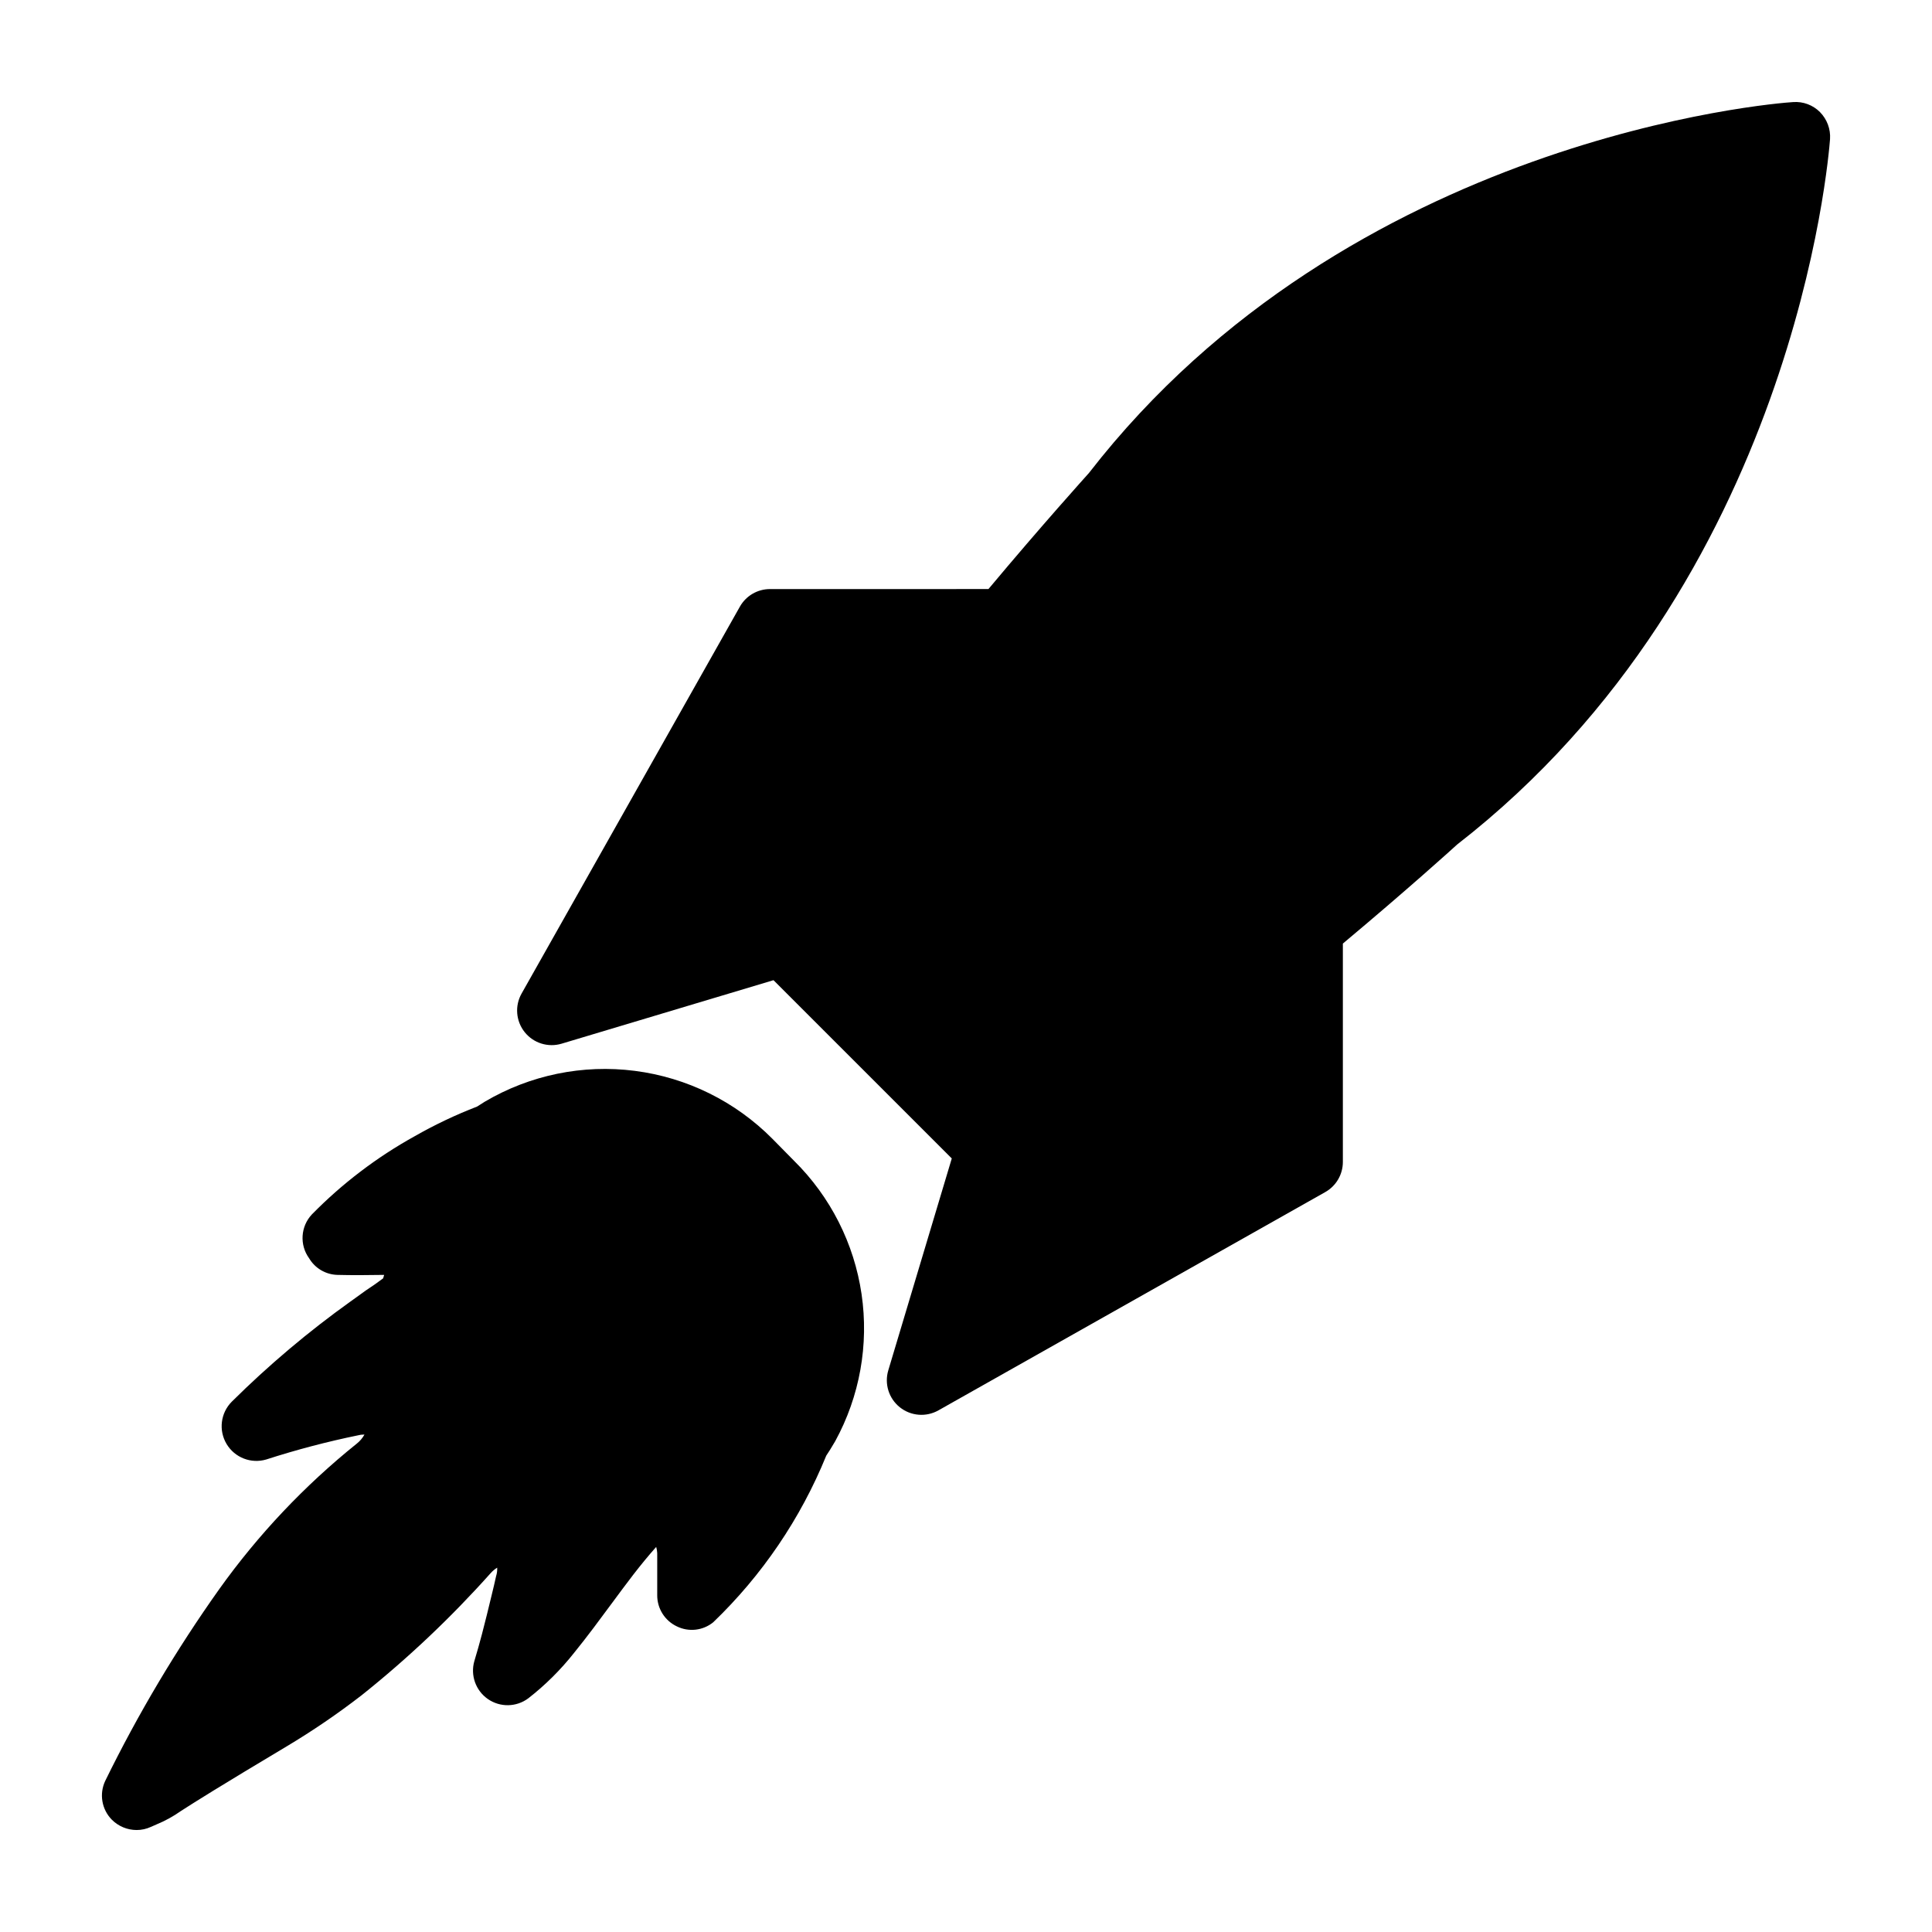
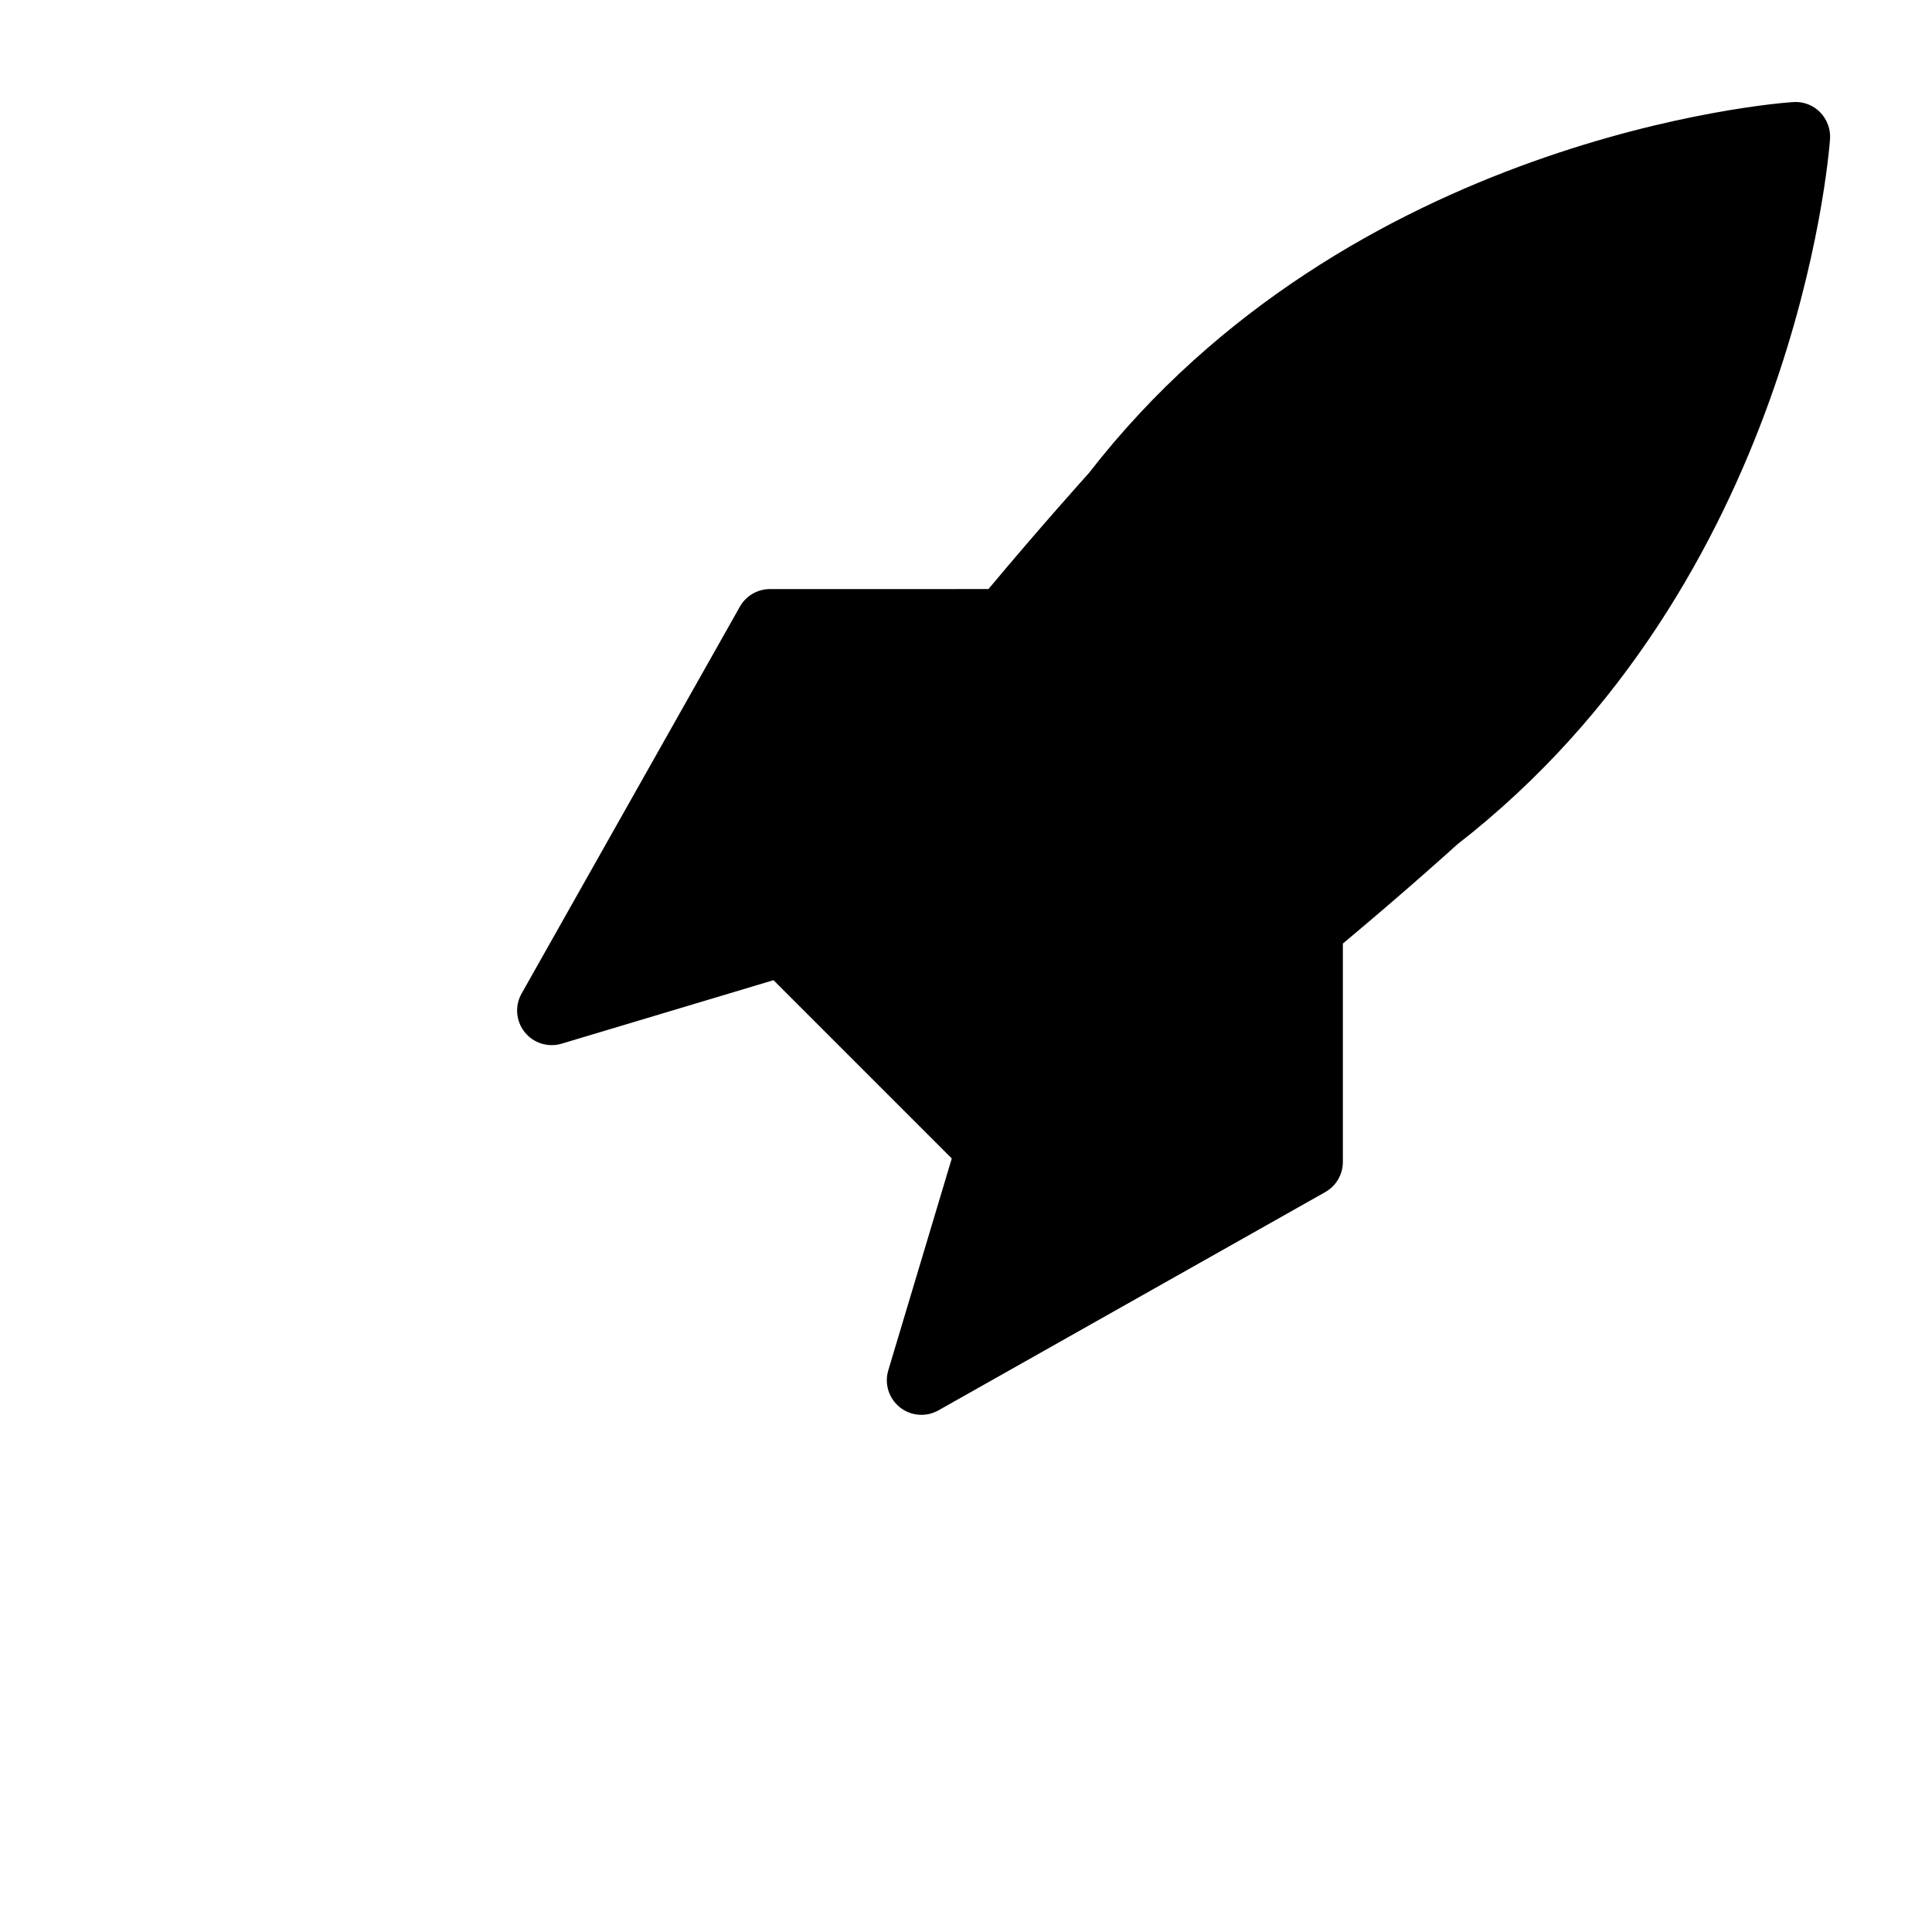
<svg xmlns="http://www.w3.org/2000/svg" fill="#000000" width="800px" height="800px" version="1.1" viewBox="144 144 512 512">
  <g>
-     <path d="m348.67 445.77c-9.805-9.879-22.621-16.207-36.426-17.98-13.801-1.777-27.805 1.102-39.789 8.18l-2.016 1.281c-5.715 2.207-11.258 4.84-16.578 7.879-10.02 5.551-19.184 12.523-27.207 20.699-3.004 3.199-3.312 8.086-0.73 11.637 1.578 2.66 4.418 4.32 7.512 4.394 3.938 0.09 7.055 0.09 12.367 0l-0.273 0.918c-1.465 1.098-3.023 2.199-4.582 3.207-1.375 1.008-2.656 1.922-3.938 2.84l-0.004-0.004c-11.23 8.023-21.801 16.938-31.602 26.656-2.957 2.988-3.516 7.598-1.355 11.203 2.16 3.606 6.488 5.293 10.516 4.094 8-2.582 16.133-4.723 24.367-6.41 0.477-0.129 0.969-0.188 1.465-0.184h0.184c-0.512 0.918-1.195 1.727-2.016 2.379-13.859 11.129-26.125 24.105-36.457 38.566-11.434 16.102-21.543 33.102-30.23 50.84-1.621 3.445-0.926 7.539 1.742 10.258 1.742 1.758 4.117 2.75 6.594 2.75 1.297 0 2.578-0.281 3.758-0.824l1.465-0.641v-0.004c2.297-0.938 4.477-2.137 6.504-3.57 3.391-2.199 10.535-6.688 28.031-17.129h-0.004c6.891-4.121 13.531-8.648 19.879-13.559 12.277-9.801 23.707-20.617 34.168-32.336 0.504-0.57 1.09-1.066 1.742-1.465 0.039 0.742-0.055 1.488-0.277 2.199-0.734 3.391-1.648 6.871-2.473 10.352l-1.281 5.039c-0.641 2.383-1.281 4.762-2.016 7.144v-0.004c-1.098 3.785 0.348 7.848 3.586 10.09 3.238 2.242 7.547 2.164 10.703-0.195 4.496-3.5 8.559-7.531 12.094-12 3.574-4.398 6.871-8.887 10.258-13.465 3.664-4.945 7.144-9.711 11.543-14.656 0.156 0.535 0.25 1.09 0.273 1.648v11.176c-0.008 3.527 2.027 6.742 5.223 8.242 3.144 1.539 6.898 1.113 9.617-1.098 12.965-12.457 23.172-27.5 29.953-44.152 0.551-0.824 1.375-2.106 2.383-3.848 6.496-11.887 8.945-25.566 6.977-38.969-1.965-13.402-8.242-25.801-17.879-35.32z" />
    <path d="m626.32 173.71c-1.879-1.887-4.488-2.859-7.144-2.656-4.762 0.273-117.52 9.25-186.59 98.289-1.113 1.258-12.348 13.688-26.637 30.762l-57.891 0.004c-3.309 0-6.359 1.781-7.981 4.66l-57.855 102.54c-1.836 3.258-1.508 7.301 0.824 10.219 2.332 2.922 6.207 4.129 9.785 3.059l56.152-16.828 47.246 47.246-16.824 56.152c-1.07 3.578 0.137 7.449 3.059 9.785 2.918 2.332 6.961 2.656 10.219 0.824l102.53-57.855c2.879-1.625 4.66-4.676 4.66-7.981v-57.875c16.961-14.18 29.227-25.27 30.266-26.234 89.496-69.527 98.473-182.2 98.84-186.96 0.176-2.652-0.793-5.25-2.656-7.144z" />
  </g>
</svg>